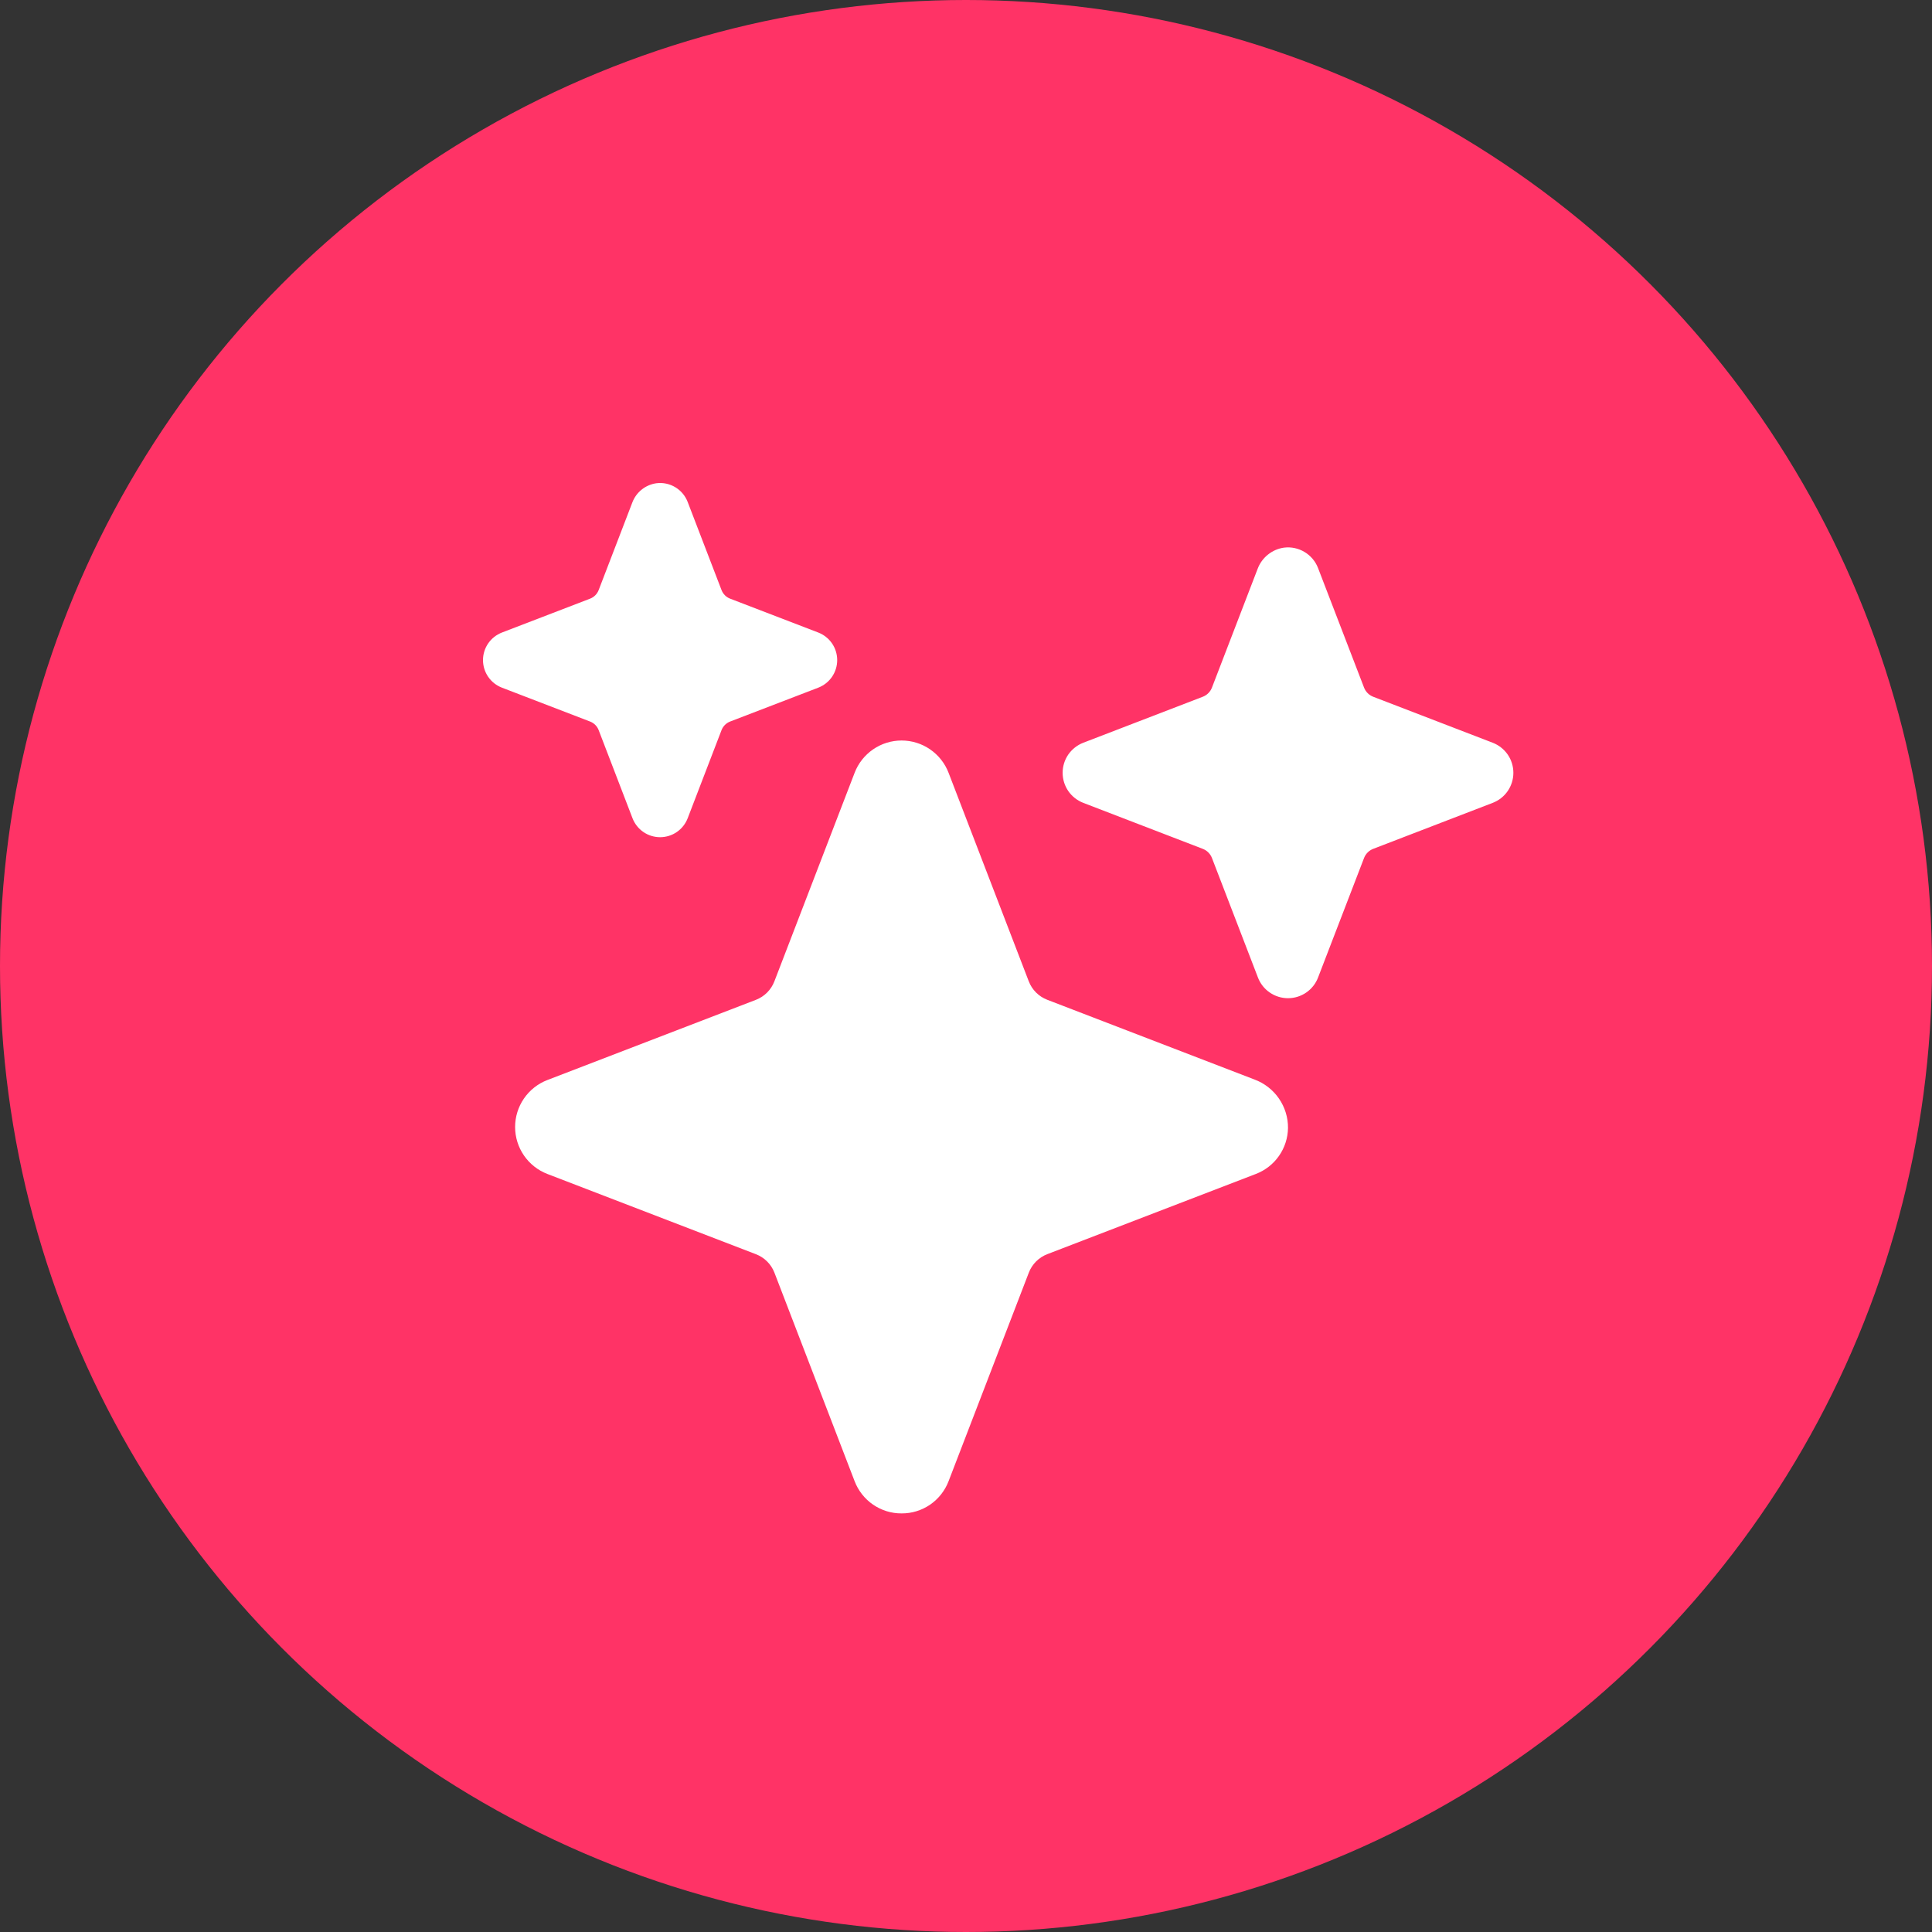
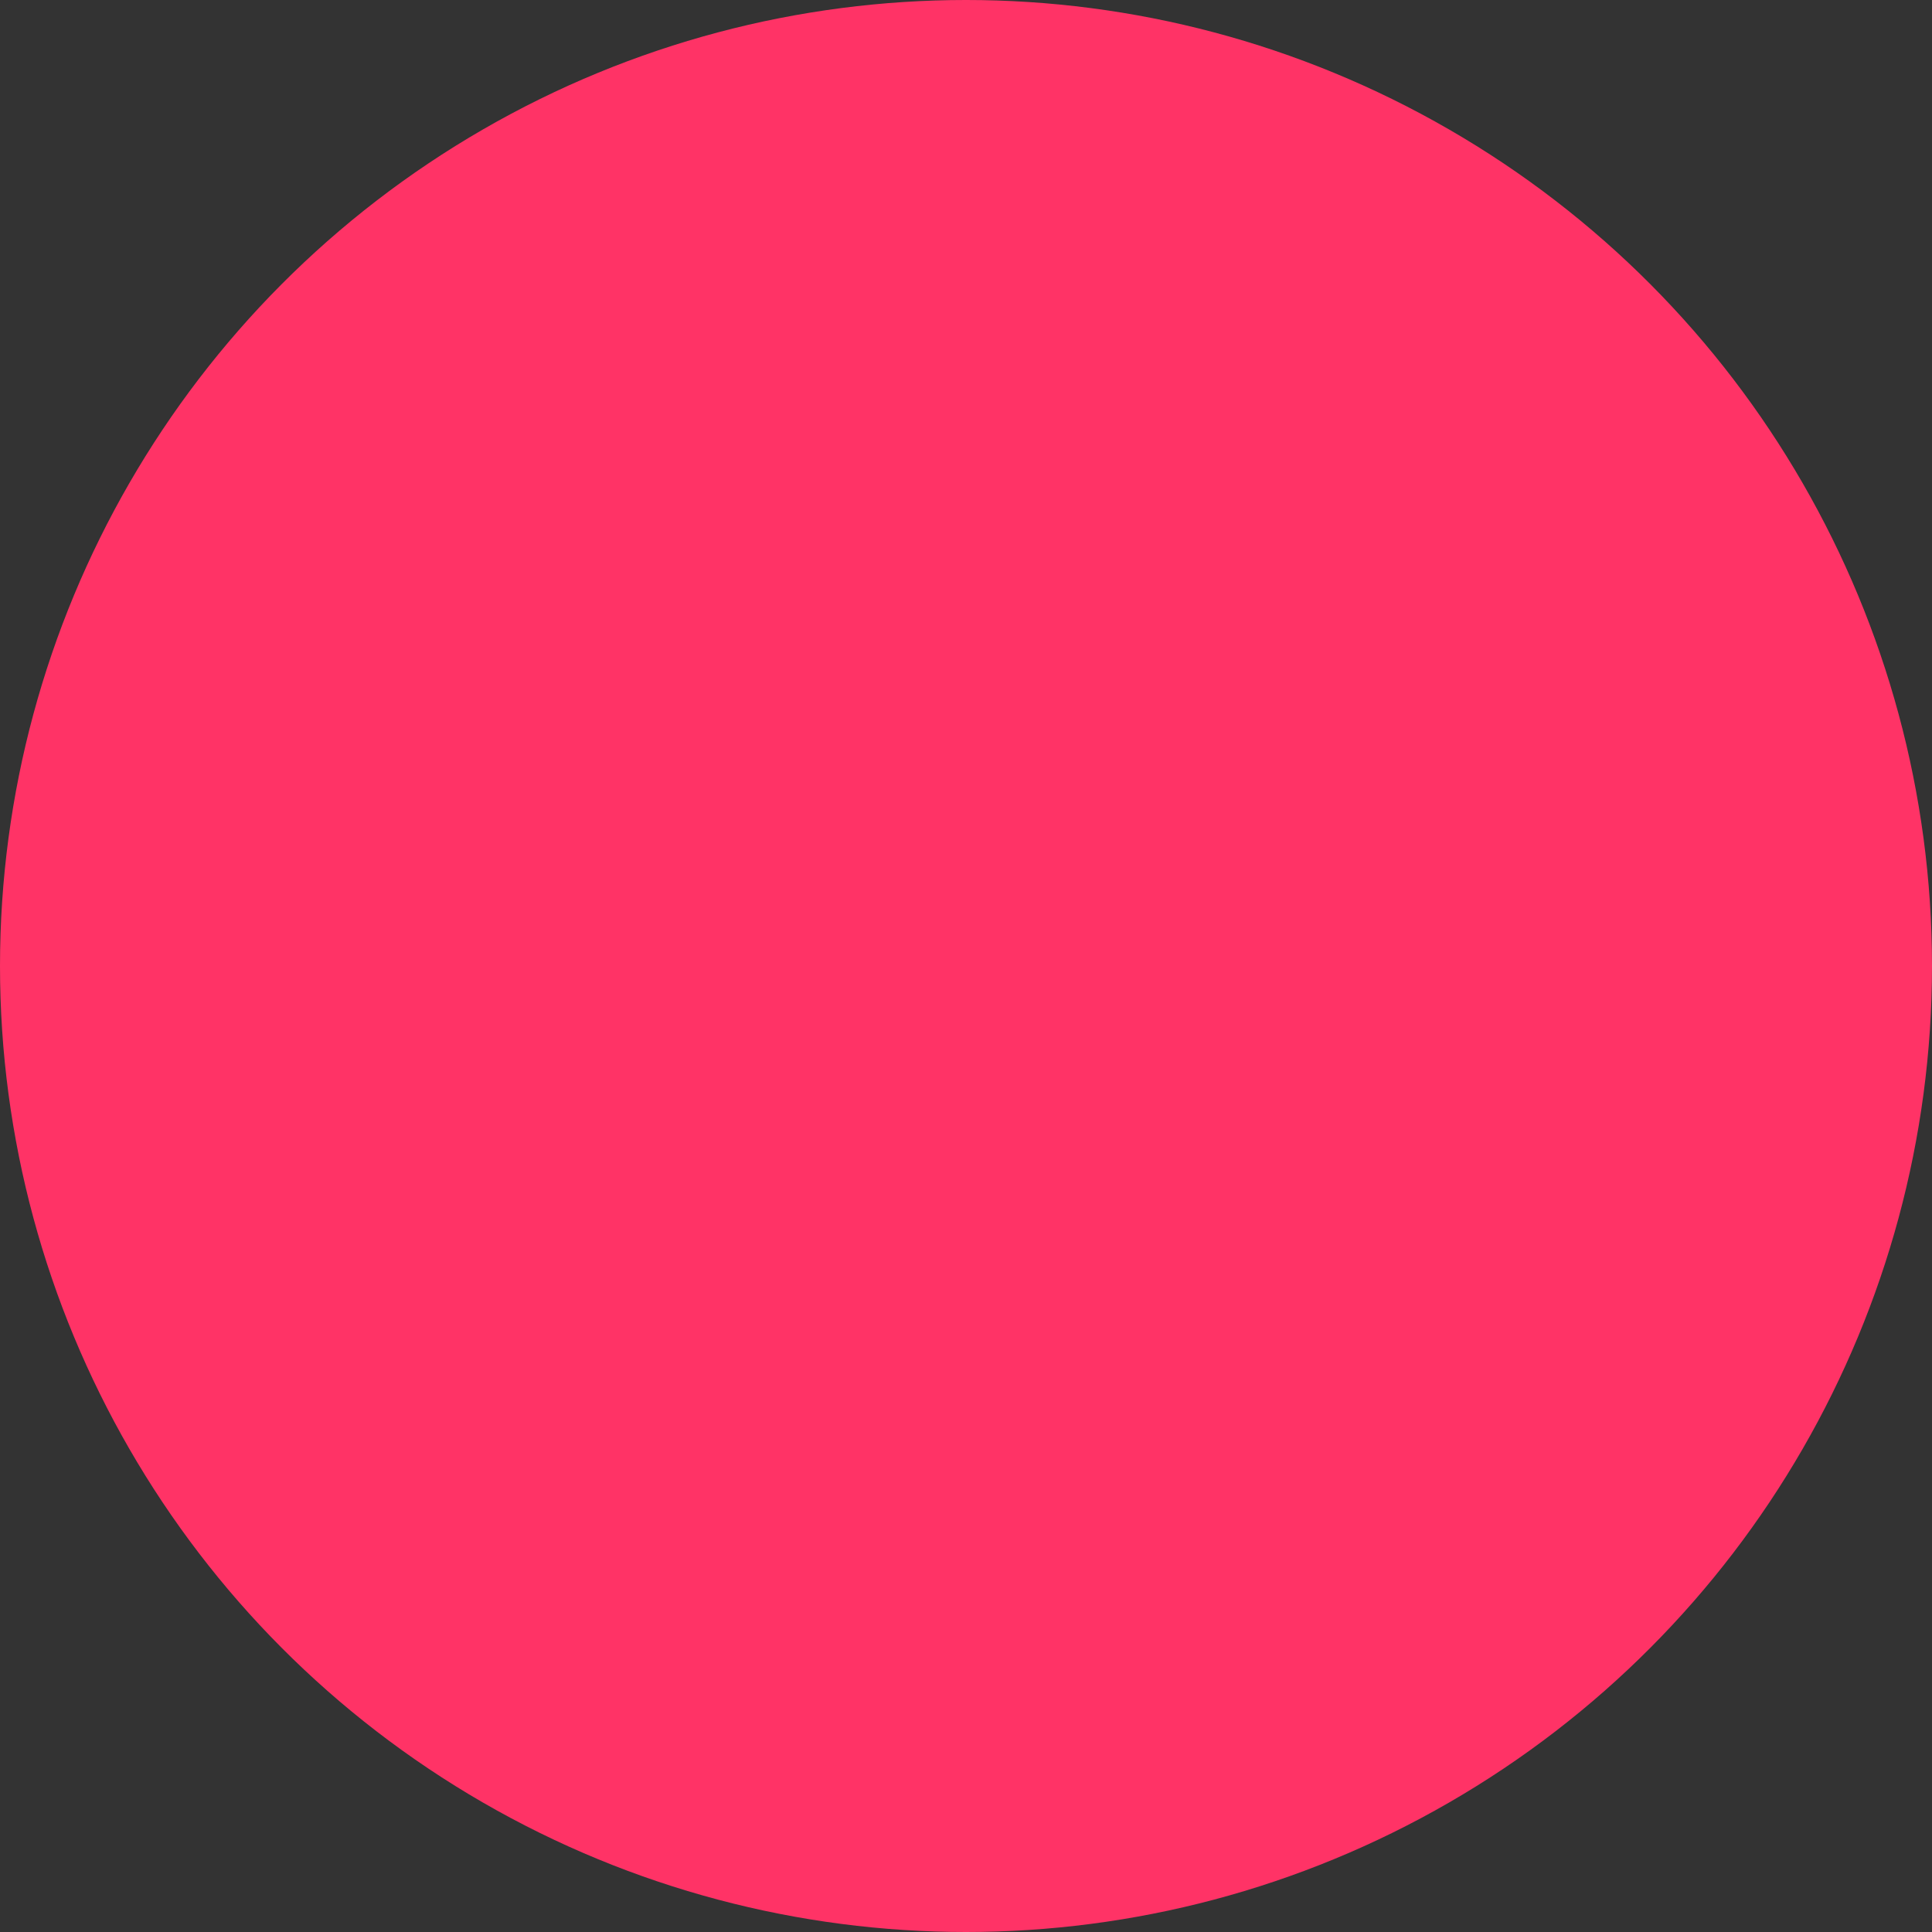
<svg xmlns="http://www.w3.org/2000/svg" width="60" height="60" viewBox="0 0 60 60" fill="none">
  <rect x="0" y="0" width="60" height="60" fill="#333333" stroke="none" />
  <circle cx="30" cy="30" r="30" fill="#FF3366" />
  <g clip-path="url(#clip0_116_896)">
    <path d="M28 47C27.684 47.002 27.375 46.907 27.114 46.728C26.854 46.549 26.654 46.295 26.541 46L24.051 39.525C24.001 39.395 23.924 39.276 23.825 39.177C23.726 39.078 23.607 39.001 23.477 38.951L17 36.459C16.705 36.346 16.451 36.145 16.272 35.885C16.093 35.625 15.997 35.316 15.997 35C15.997 34.684 16.093 34.375 16.272 34.115C16.451 33.855 16.705 33.654 17 33.541L23.475 31.051C23.605 31.001 23.724 30.924 23.823 30.825C23.922 30.726 23.999 30.607 24.049 30.477L26.541 24C26.654 23.705 26.855 23.451 27.115 23.272C27.375 23.093 27.684 22.997 28 22.997C28.316 22.997 28.625 23.093 28.885 23.272C29.145 23.451 29.346 23.705 29.459 24L31.949 30.475C31.999 30.605 32.076 30.724 32.175 30.823C32.274 30.922 32.393 30.999 32.523 31.049L38.961 33.526C39.268 33.64 39.532 33.846 39.718 34.115C39.904 34.385 40.003 34.705 40 35.032C39.995 35.343 39.897 35.645 39.719 35.899C39.541 36.154 39.29 36.348 39 36.459L32.525 38.949C32.395 38.999 32.276 39.076 32.177 39.175C32.078 39.274 32.001 39.393 31.951 39.523L29.459 46C29.346 46.295 29.146 46.549 28.886 46.728C28.625 46.907 28.316 47.002 28 47V47ZM20.5 26C20.315 26 20.134 25.944 19.981 25.839C19.828 25.734 19.711 25.585 19.644 25.413L18.591 22.672C18.568 22.613 18.532 22.558 18.487 22.513C18.442 22.468 18.387 22.432 18.328 22.409L15.588 21.356C15.415 21.289 15.266 21.172 15.161 21.019C15.056 20.866 15 20.685 15 20.5C15 20.315 15.056 20.134 15.161 19.981C15.266 19.828 15.415 19.711 15.588 19.644L18.328 18.591C18.387 18.568 18.442 18.532 18.487 18.487C18.532 18.442 18.568 18.387 18.591 18.328L19.635 15.612C19.694 15.452 19.795 15.311 19.928 15.205C20.061 15.098 20.221 15.03 20.389 15.007C20.592 14.982 20.797 15.026 20.972 15.131C21.147 15.236 21.282 15.397 21.356 15.588L22.409 18.328C22.432 18.387 22.468 18.442 22.513 18.487C22.558 18.532 22.613 18.568 22.672 18.591L25.413 19.644C25.585 19.711 25.734 19.828 25.839 19.981C25.944 20.134 26 20.315 26 20.5C26 20.685 25.944 20.866 25.839 21.019C25.734 21.172 25.585 21.289 25.413 21.356L22.672 22.409C22.613 22.432 22.558 22.468 22.513 22.513C22.468 22.558 22.432 22.613 22.409 22.672L21.356 25.413C21.289 25.585 21.172 25.734 21.019 25.839C20.866 25.944 20.685 26 20.5 26V26ZM40 31C39.798 31 39.6 30.939 39.434 30.824C39.267 30.71 39.139 30.547 39.067 30.359L37.639 26.648C37.614 26.583 37.576 26.523 37.526 26.474C37.477 26.424 37.417 26.386 37.352 26.361L33.641 24.933C33.453 24.86 33.291 24.733 33.176 24.566C33.062 24.399 33.001 24.202 33.001 24C33.001 23.798 33.062 23.601 33.176 23.434C33.291 23.268 33.453 23.14 33.641 23.067L37.352 21.639C37.417 21.614 37.477 21.576 37.526 21.526C37.576 21.477 37.614 21.417 37.639 21.352L39.056 17.668C39.121 17.493 39.232 17.34 39.377 17.224C39.522 17.107 39.695 17.032 39.879 17.007C40.101 16.98 40.324 17.028 40.515 17.143C40.706 17.258 40.853 17.433 40.933 17.641L42.361 21.352C42.386 21.417 42.424 21.477 42.474 21.526C42.523 21.576 42.583 21.614 42.648 21.639L46.359 23.067C46.547 23.14 46.709 23.268 46.824 23.434C46.938 23.601 46.999 23.798 46.999 24C46.999 24.202 46.938 24.399 46.824 24.566C46.709 24.733 46.547 24.86 46.359 24.933L42.648 26.361C42.583 26.386 42.523 26.424 42.474 26.474C42.424 26.523 42.386 26.583 42.361 26.648L40.933 30.359C40.861 30.547 40.733 30.71 40.566 30.824C40.4 30.939 40.202 31 40 31Z" fill="white" />
  </g>
  <defs>
    <clipPath id="clip0_116_896">
-       <rect width="32" height="32" fill="white" transform="translate(15 15)" />
-     </clipPath>
+       </clipPath>
  </defs>
</svg>